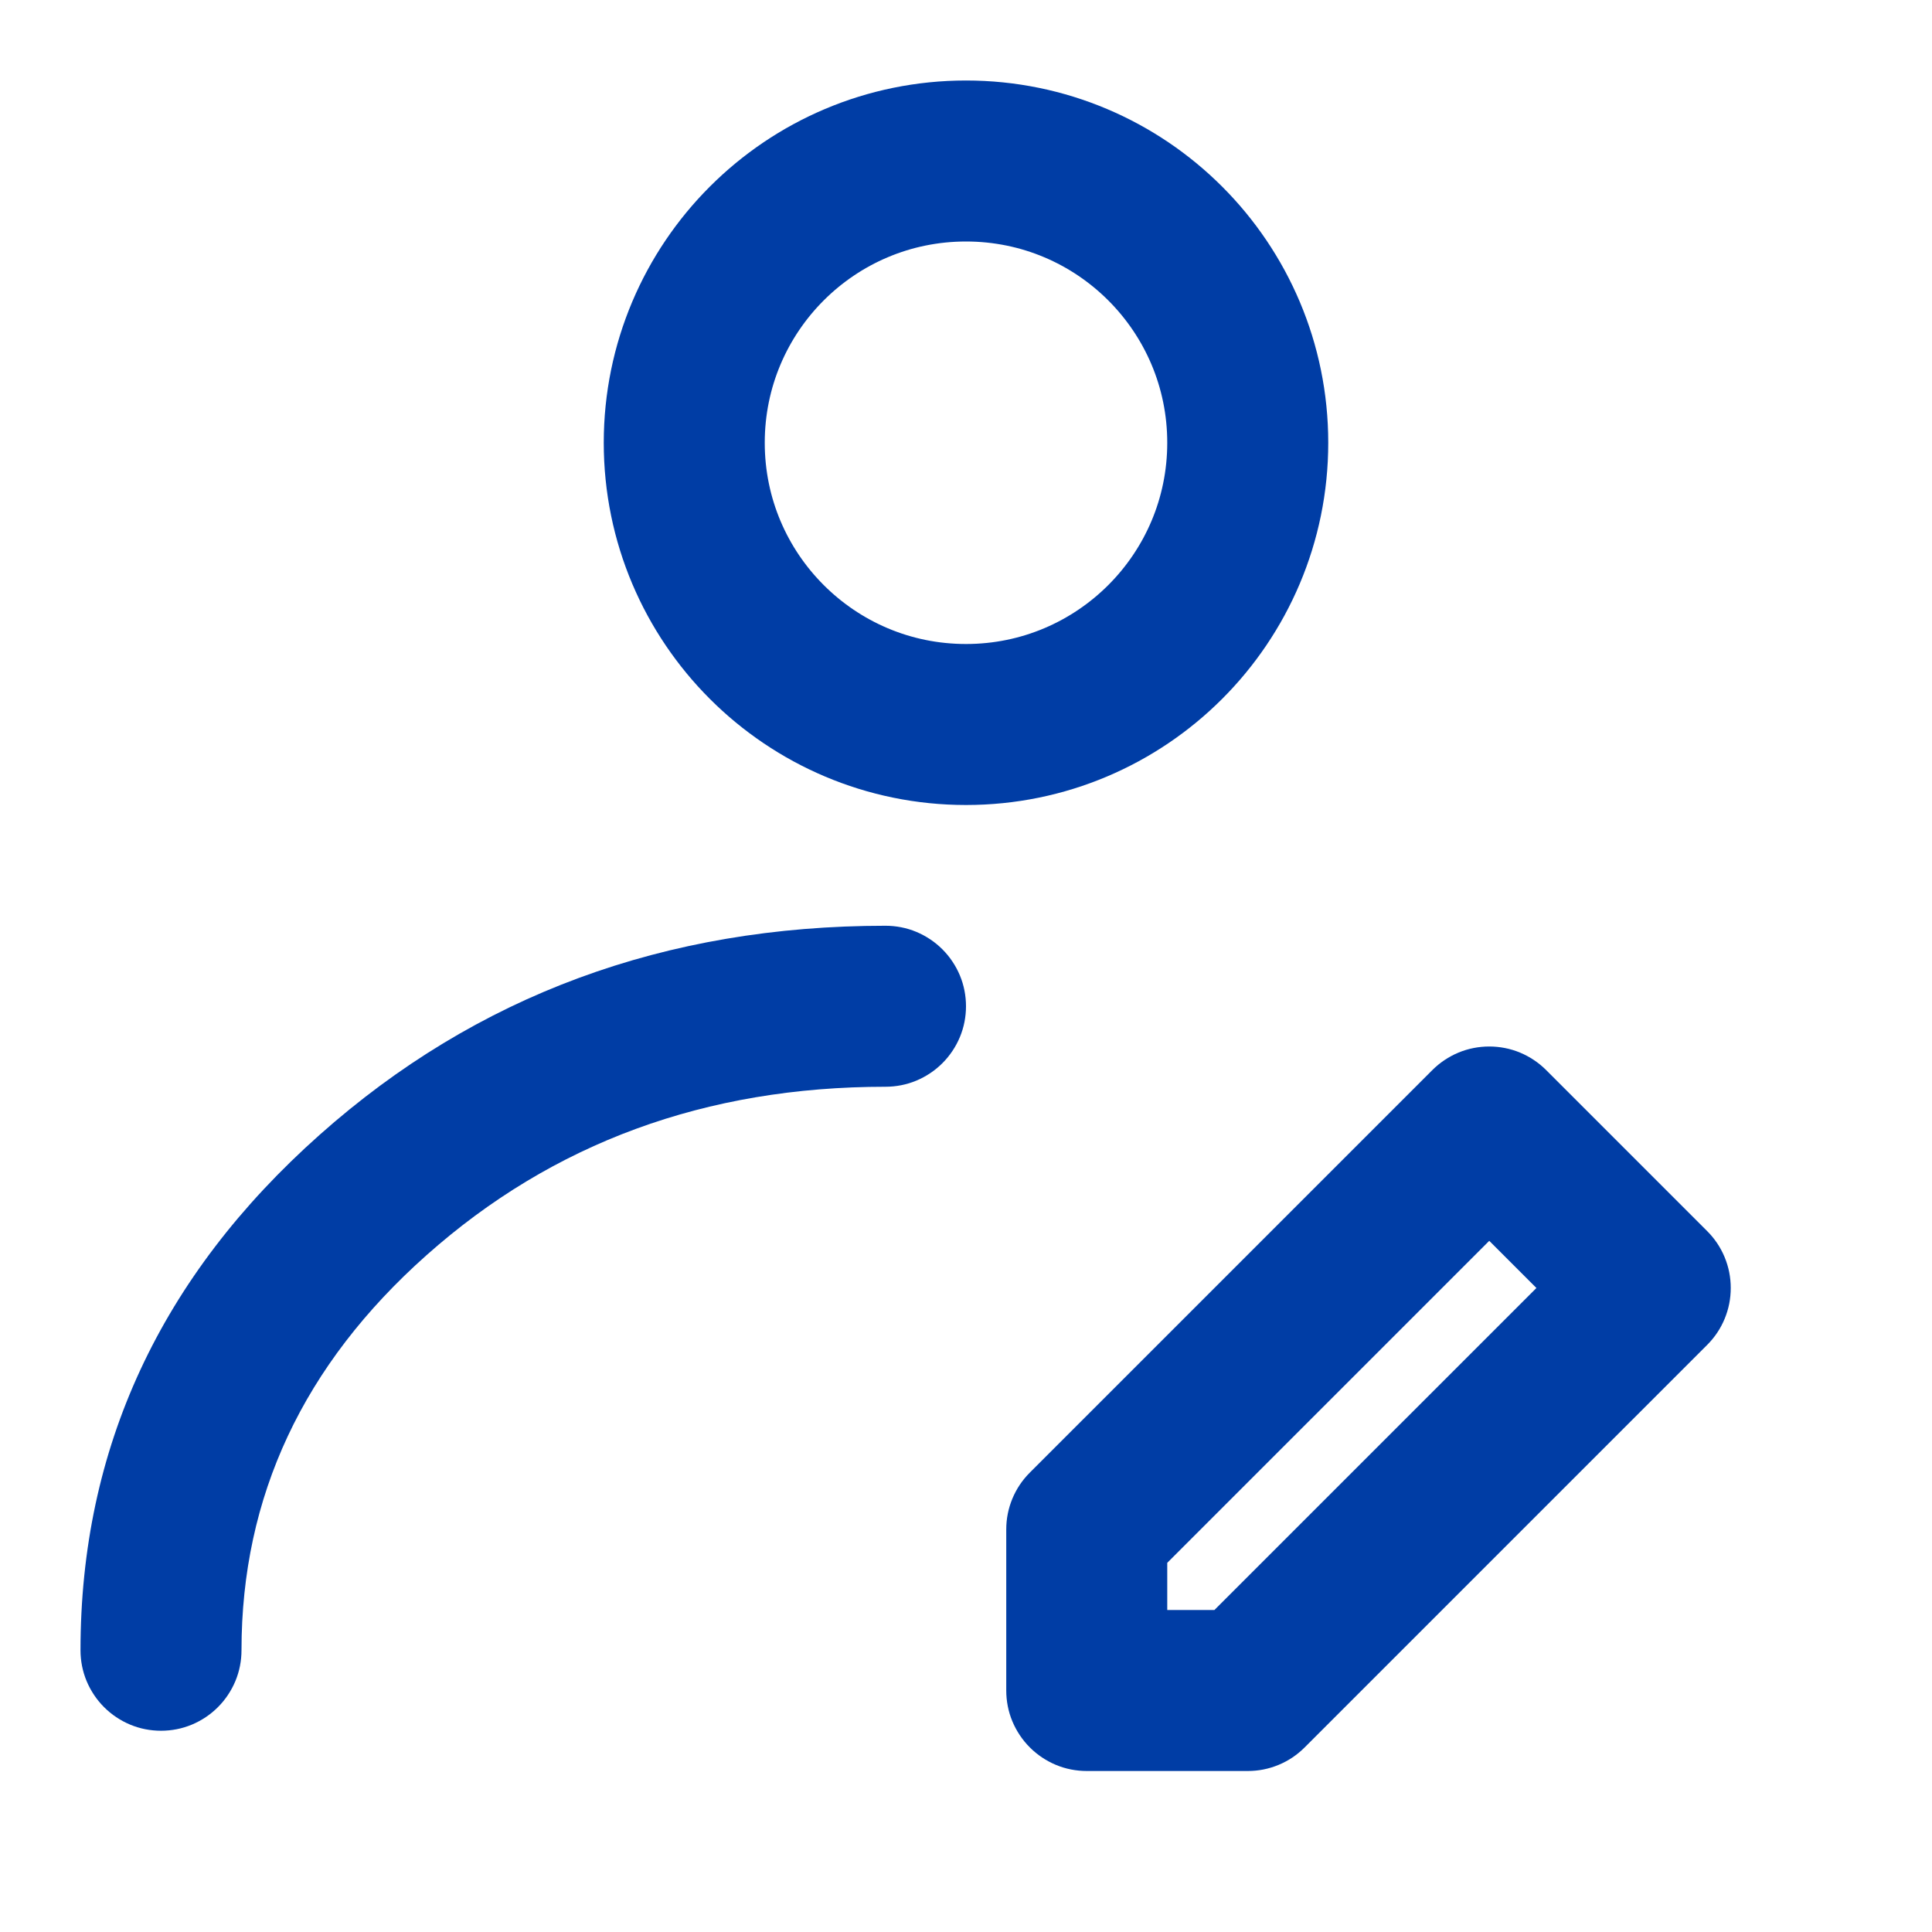
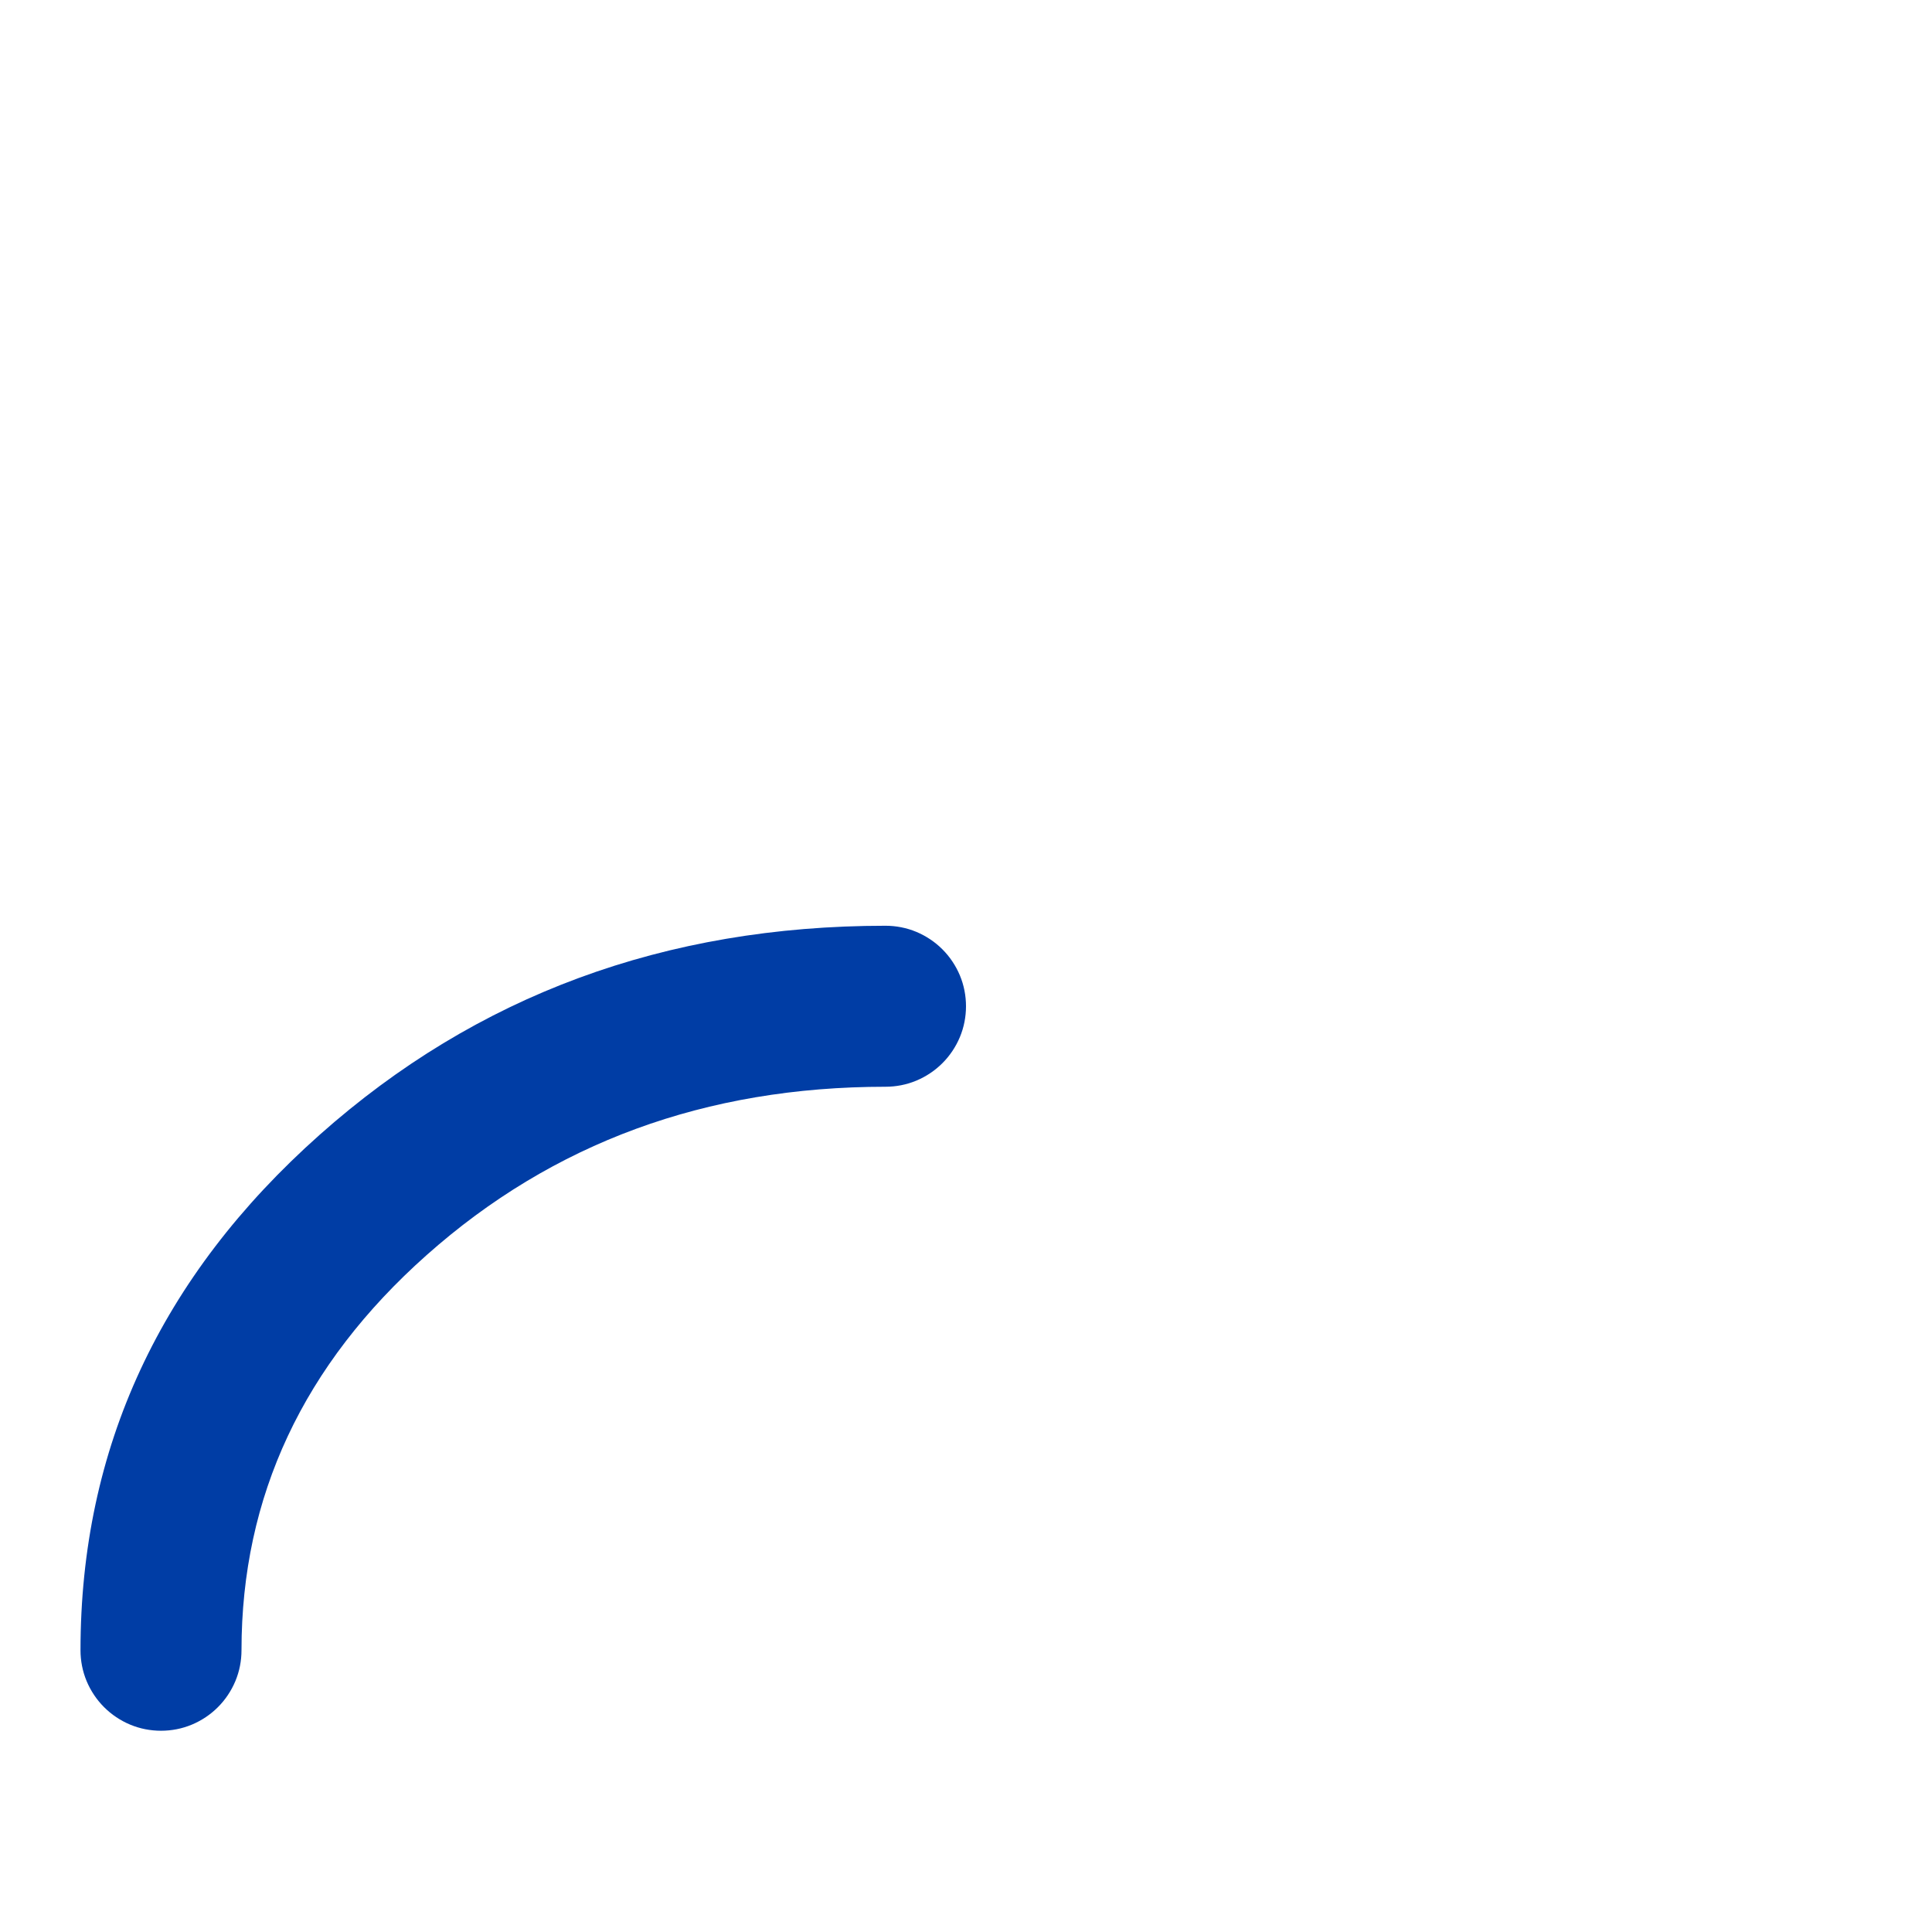
<svg xmlns="http://www.w3.org/2000/svg" fill="none" version="1.1" width="24" height="24" viewBox="0 0 24 24">
  <defs>
    <clipPath id="master_svg0_467_51074">
      <rect x="0" y="0" width="24" height="24" rx="0" />
    </clipPath>
  </defs>
  <g clip-path="url(#master_svg0_467_51074)">
    <g>
-       <ellipse cx="12" cy="5.5" rx="3.5" ry="3.5" fill-opacity="0" stroke-opacity="1" stroke="#003DA5" fill="none" stroke-width="2" stroke-linecap="ROUND" stroke-linejoin="round" />
-     </g>
+       </g>
    <g>
      <path d="M5.3,15.591Q7.652,13.5,11,13.5Q11.098,13.5,11.195,13.481Q11.292,13.462,11.383,13.424Q11.474,13.386,11.556,13.331Q11.637,13.277,11.707,13.207Q11.777,13.137,11.831,13.056Q11.886,12.974,11.924,12.883Q11.962,12.792,11.981,12.695Q12,12.598,12,12.5Q12,12.402,11.981,12.305Q11.962,12.208,11.924,12.117Q11.886,12.026,11.831,11.944Q11.777,11.863,11.707,11.793Q11.637,11.723,11.556,11.669Q11.474,11.614,11.383,11.576Q11.292,11.538,11.195,11.519Q11.098,11.5,11,11.5Q6.892,11.5,3.972,14.096Q1.001,16.737,1,20.499L1,20.5Q1,20.598,1.019,20.695Q1.038,20.792,1.076,20.883Q1.114,20.974,1.169,21.056Q1.223,21.137,1.293,21.207Q1.363,21.277,1.444,21.331Q1.526,21.386,1.617,21.424Q1.708,21.462,1.805,21.481Q1.902,21.5,2,21.5Q2.098,21.5,2.195,21.481Q2.292,21.462,2.383,21.424Q2.474,21.386,2.556,21.331Q2.637,21.277,2.707,21.207Q2.777,21.137,2.831,21.056Q2.886,20.974,2.924,20.883Q2.962,20.792,2.981,20.695Q3,20.598,3,20.5Q3,17.635,5.3,15.591Z" fill-rule="evenodd" fill="#003DA5" fill-opacity="1" />
    </g>
    <g>
-       <path d="M12.5,21Q12.5,21.098,12.519,21.195Q12.538,21.292,12.576,21.383Q12.614,21.474,12.669,21.556Q12.723,21.637,12.793,21.707Q12.863,21.777,12.944,21.831Q13.026,21.886,13.117,21.924Q13.208,21.962,13.305,21.981Q13.402,22,13.5,22L15.5,22Q15.699,22,15.883,21.924Q16.066,21.848,16.207,21.707L21.207,16.707Q21.348,16.566,21.424,16.383Q21.5,16.199,21.5,16Q21.5,15.801,21.424,15.617Q21.348,15.434,21.207,15.293L19.207,13.293Q19.137,13.223,19.056,13.169Q18.974,13.114,18.883,13.076Q18.792,13.038,18.695,13.019Q18.598,13,18.5,13Q18.402,13,18.305,13.019Q18.208,13.038,18.117,13.076Q18.026,13.114,17.944,13.169Q17.863,13.223,17.793,13.293L12.793,18.293Q12.652,18.434,12.576,18.617Q12.5,18.801,12.5,19L12.5,21ZM14.5,20L15.086,20L19.086,16L18.5,15.414L14.5,19.414L14.5,20Z" fill-rule="evenodd" fill="#003DA5" fill-opacity="1" />
-     </g>
+       </g>
  </g>
</svg>